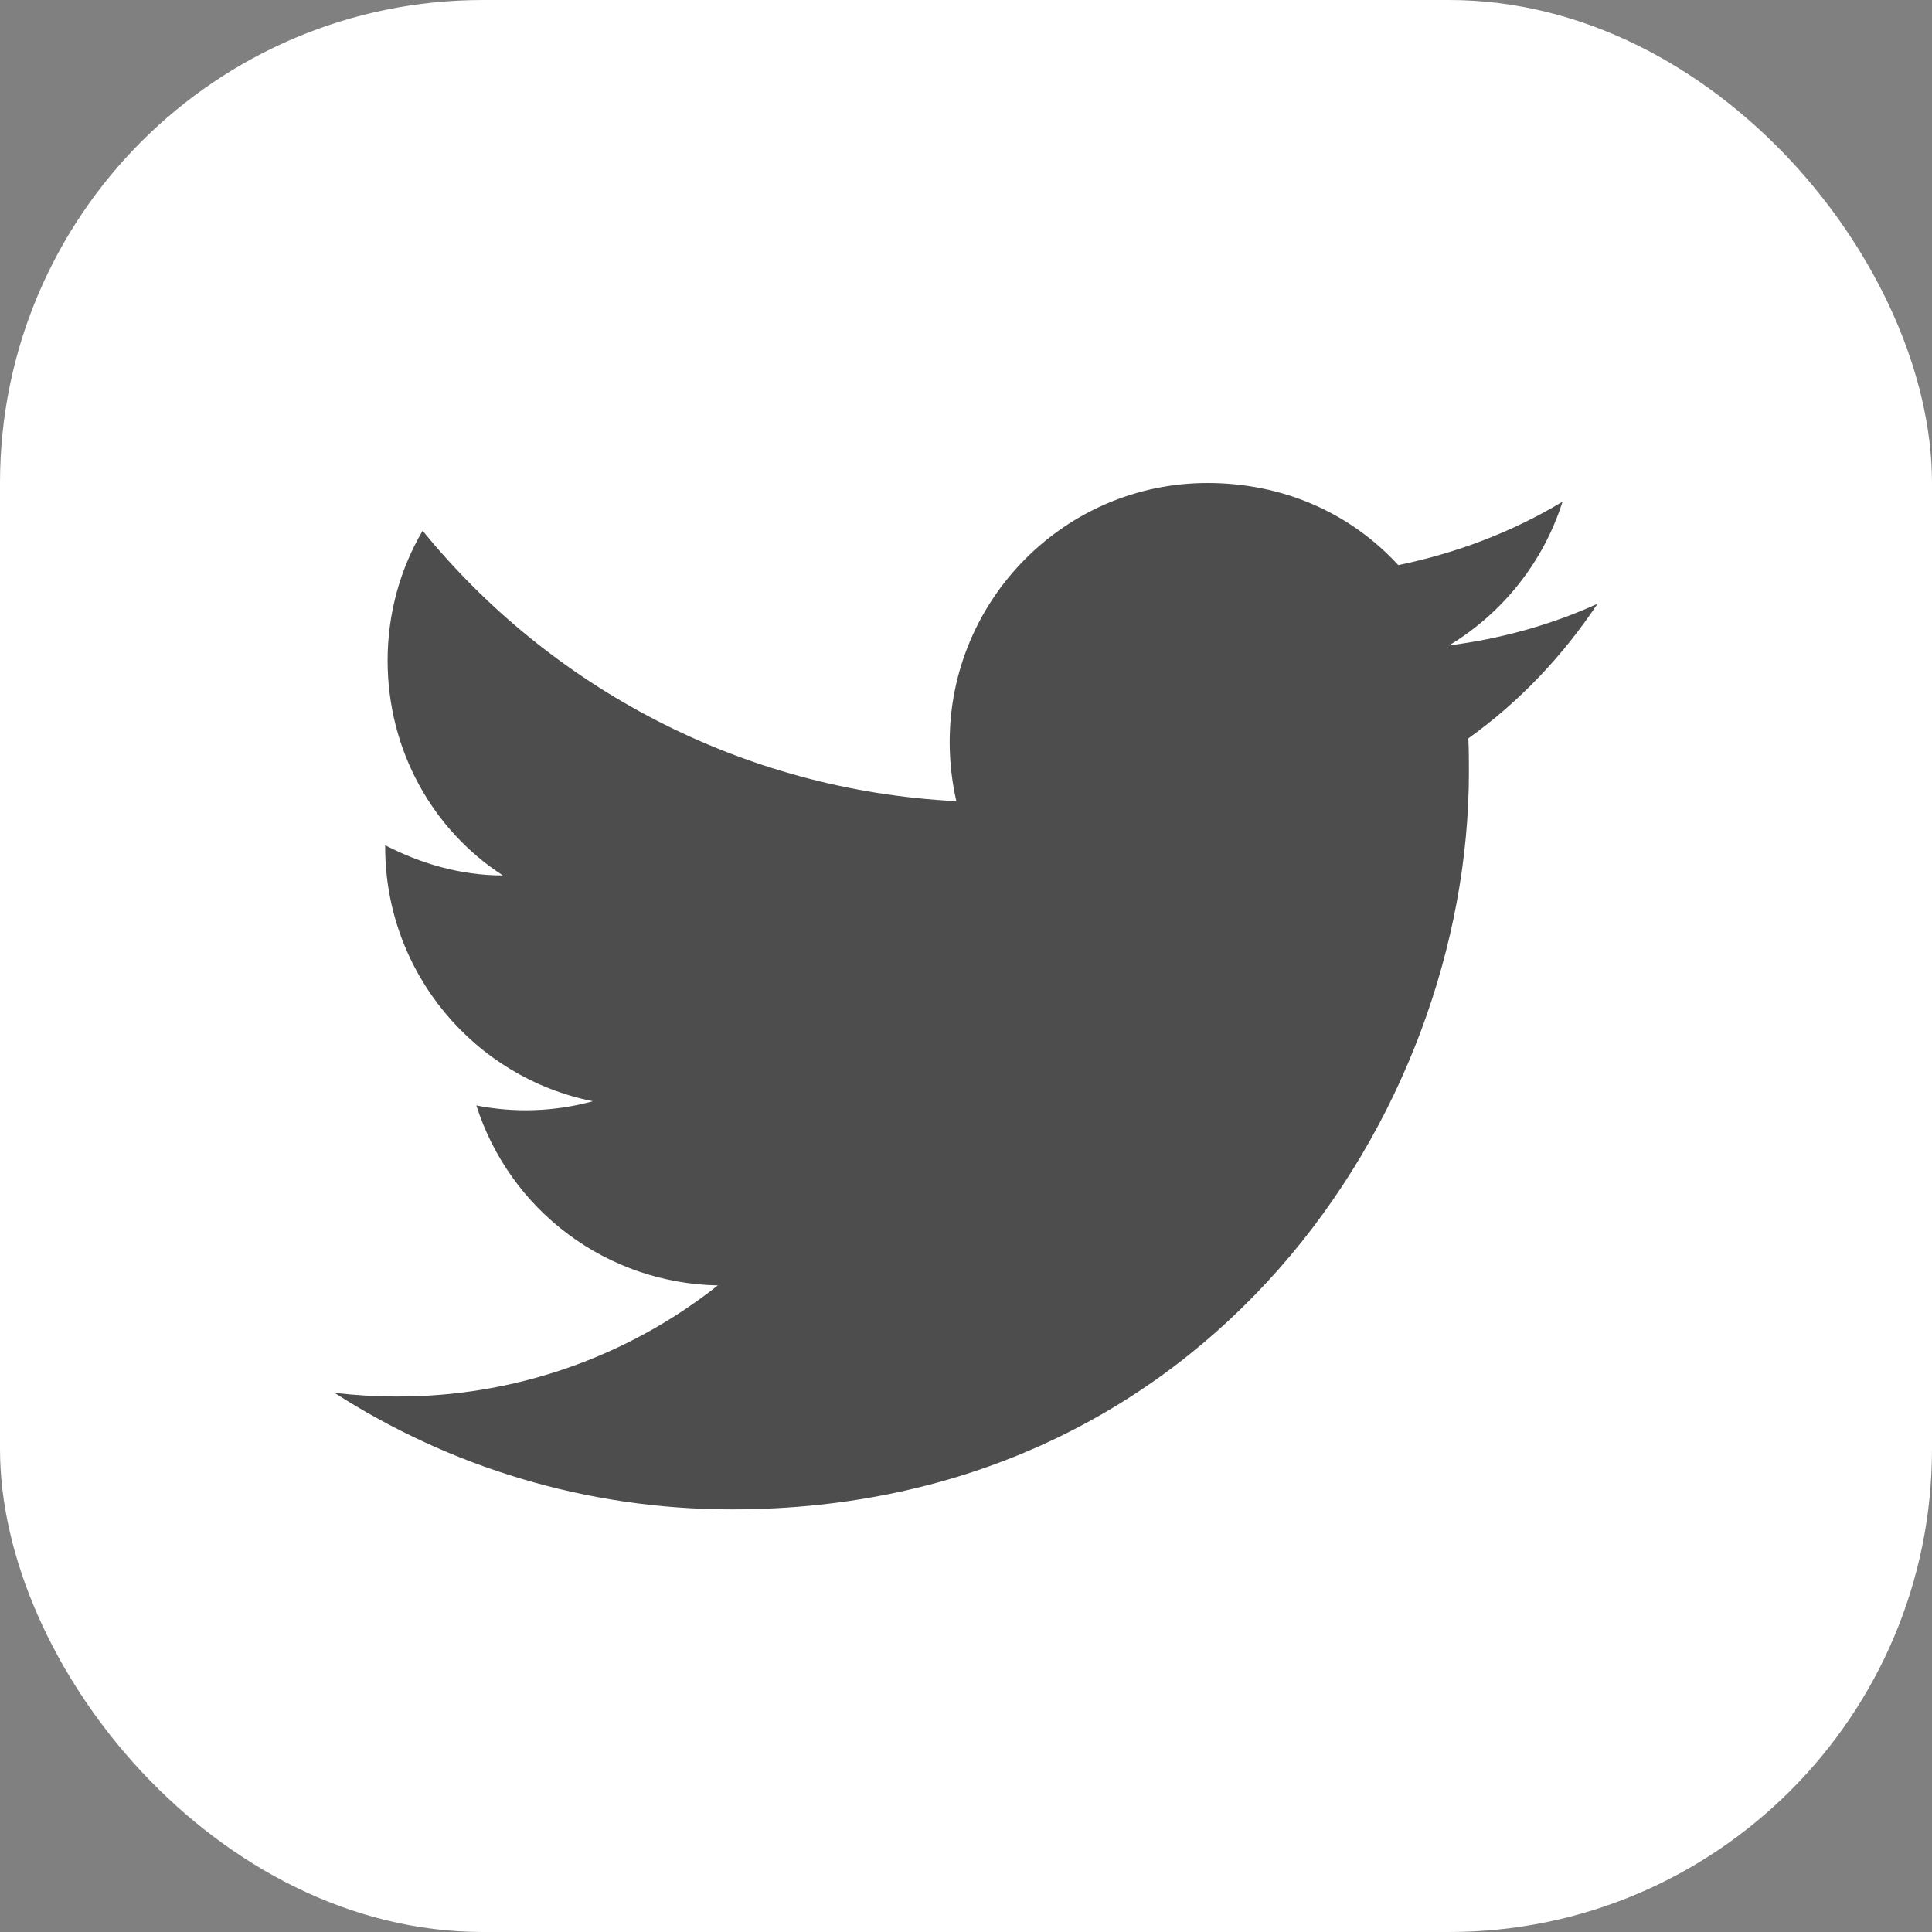
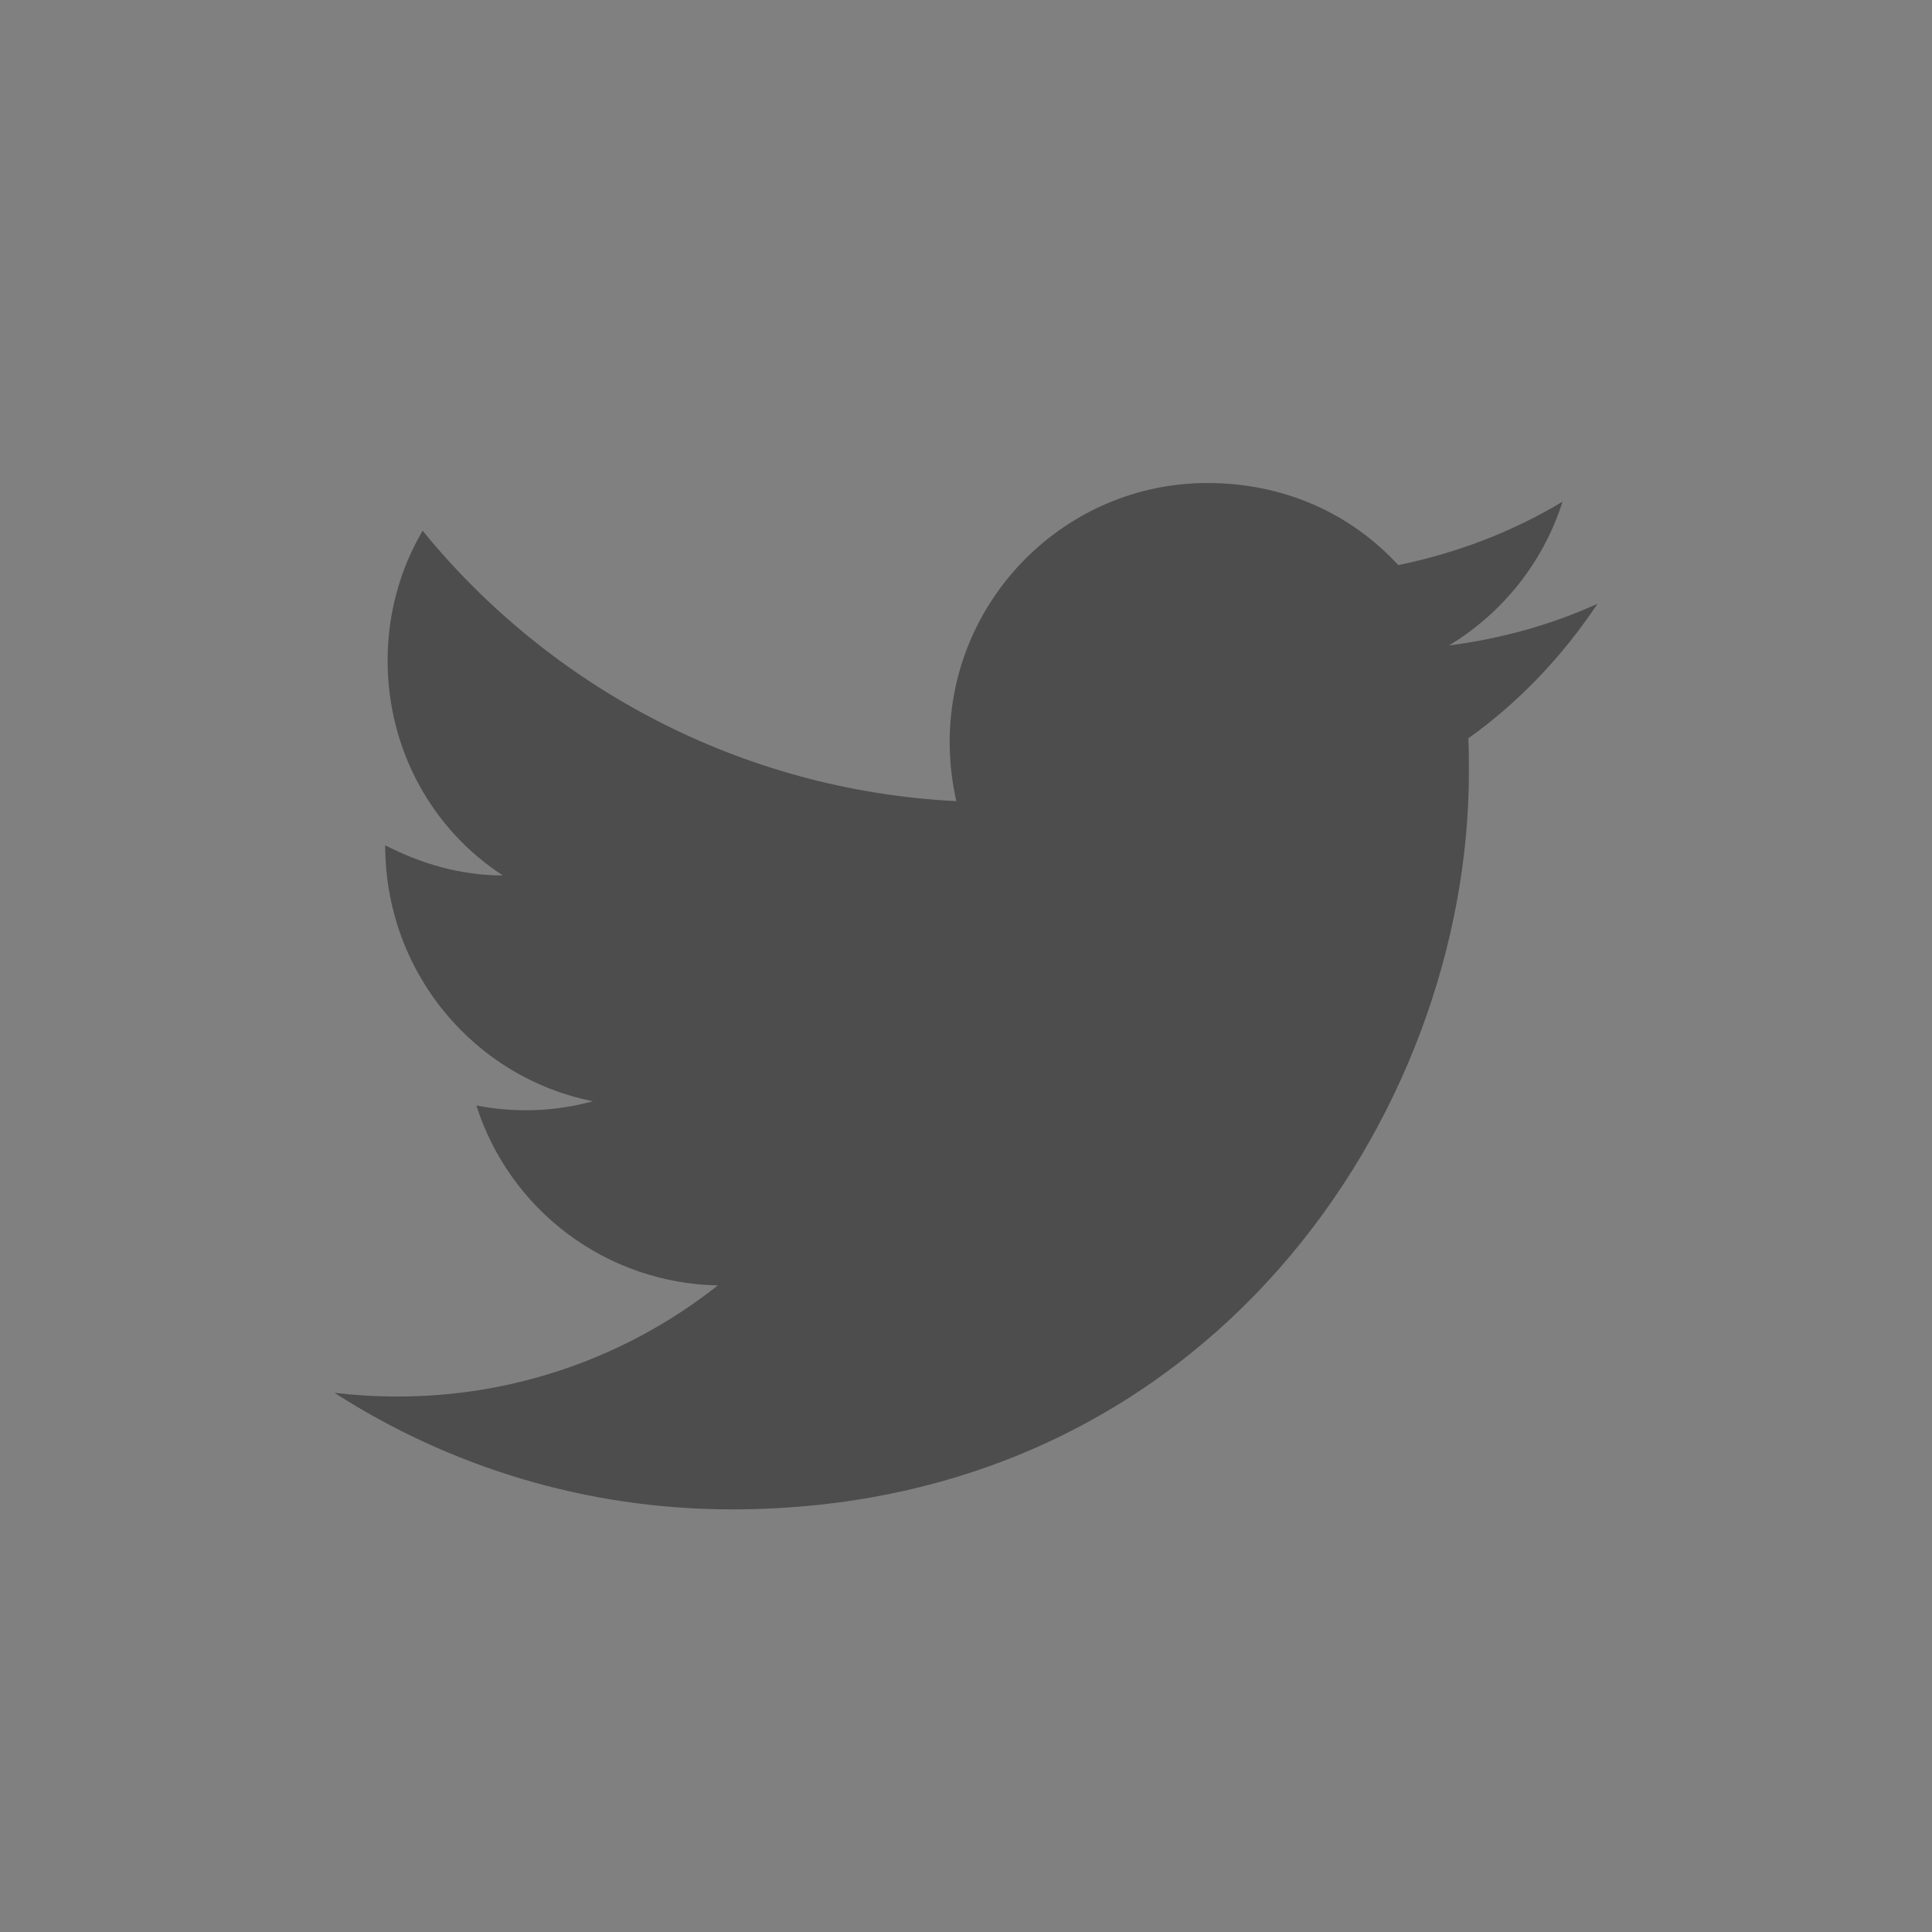
<svg xmlns="http://www.w3.org/2000/svg" width="40" height="40" viewBox="0 0 40 40" fill="none">
  <rect x="0" y="0" width="40" height="40" fill="#808080" stroke="none" />
-   <rect width="40" height="40" rx="10" fill="white" />
-   <path d="M33.075 12.5C32.112 12.938 31.075 13.225 30 13.363C31.1 12.7 31.95 11.65 32.35 10.387C31.312 11.012 30.162 11.45 28.95 11.7C27.962 10.625 26.575 10 25 10C22.062 10 19.662 12.4 19.662 15.363C19.662 15.787 19.712 16.2 19.8 16.587C15.35 16.363 11.387 14.225 8.75 10.988C8.287 11.775 8.025 12.7 8.025 13.675C8.025 15.537 8.962 17.188 10.412 18.125C9.525 18.125 8.7 17.875 7.975 17.5V17.538C7.975 20.137 9.825 22.312 12.275 22.8C11.488 23.015 10.662 23.045 9.862 22.887C10.202 23.953 10.867 24.886 11.764 25.554C12.66 26.222 13.744 26.592 14.862 26.613C12.967 28.113 10.617 28.924 8.2 28.913C7.775 28.913 7.35 28.887 6.925 28.837C9.3 30.363 12.125 31.25 15.15 31.25C25 31.25 30.412 23.075 30.412 15.988C30.412 15.75 30.412 15.525 30.4 15.287C31.45 14.537 32.35 13.588 33.075 12.5Z" fill="#4D4D4D" />
+   <path d="M33.075 12.5C32.112 12.938 31.075 13.225 30 13.363C31.1 12.7 31.95 11.65 32.35 10.387C31.312 11.012 30.162 11.45 28.95 11.7C27.962 10.625 26.575 10 25 10C22.062 10 19.662 12.4 19.662 15.363C19.662 15.787 19.712 16.2 19.8 16.587C15.35 16.363 11.387 14.225 8.75 10.988C8.287 11.775 8.025 12.7 8.025 13.675C8.025 15.537 8.962 17.188 10.412 18.125C9.525 18.125 8.7 17.875 7.975 17.5C7.975 20.137 9.825 22.312 12.275 22.8C11.488 23.015 10.662 23.045 9.862 22.887C10.202 23.953 10.867 24.886 11.764 25.554C12.66 26.222 13.744 26.592 14.862 26.613C12.967 28.113 10.617 28.924 8.2 28.913C7.775 28.913 7.35 28.887 6.925 28.837C9.3 30.363 12.125 31.25 15.15 31.25C25 31.25 30.412 23.075 30.412 15.988C30.412 15.75 30.412 15.525 30.4 15.287C31.45 14.537 32.35 13.588 33.075 12.5Z" fill="#4D4D4D" />
</svg>